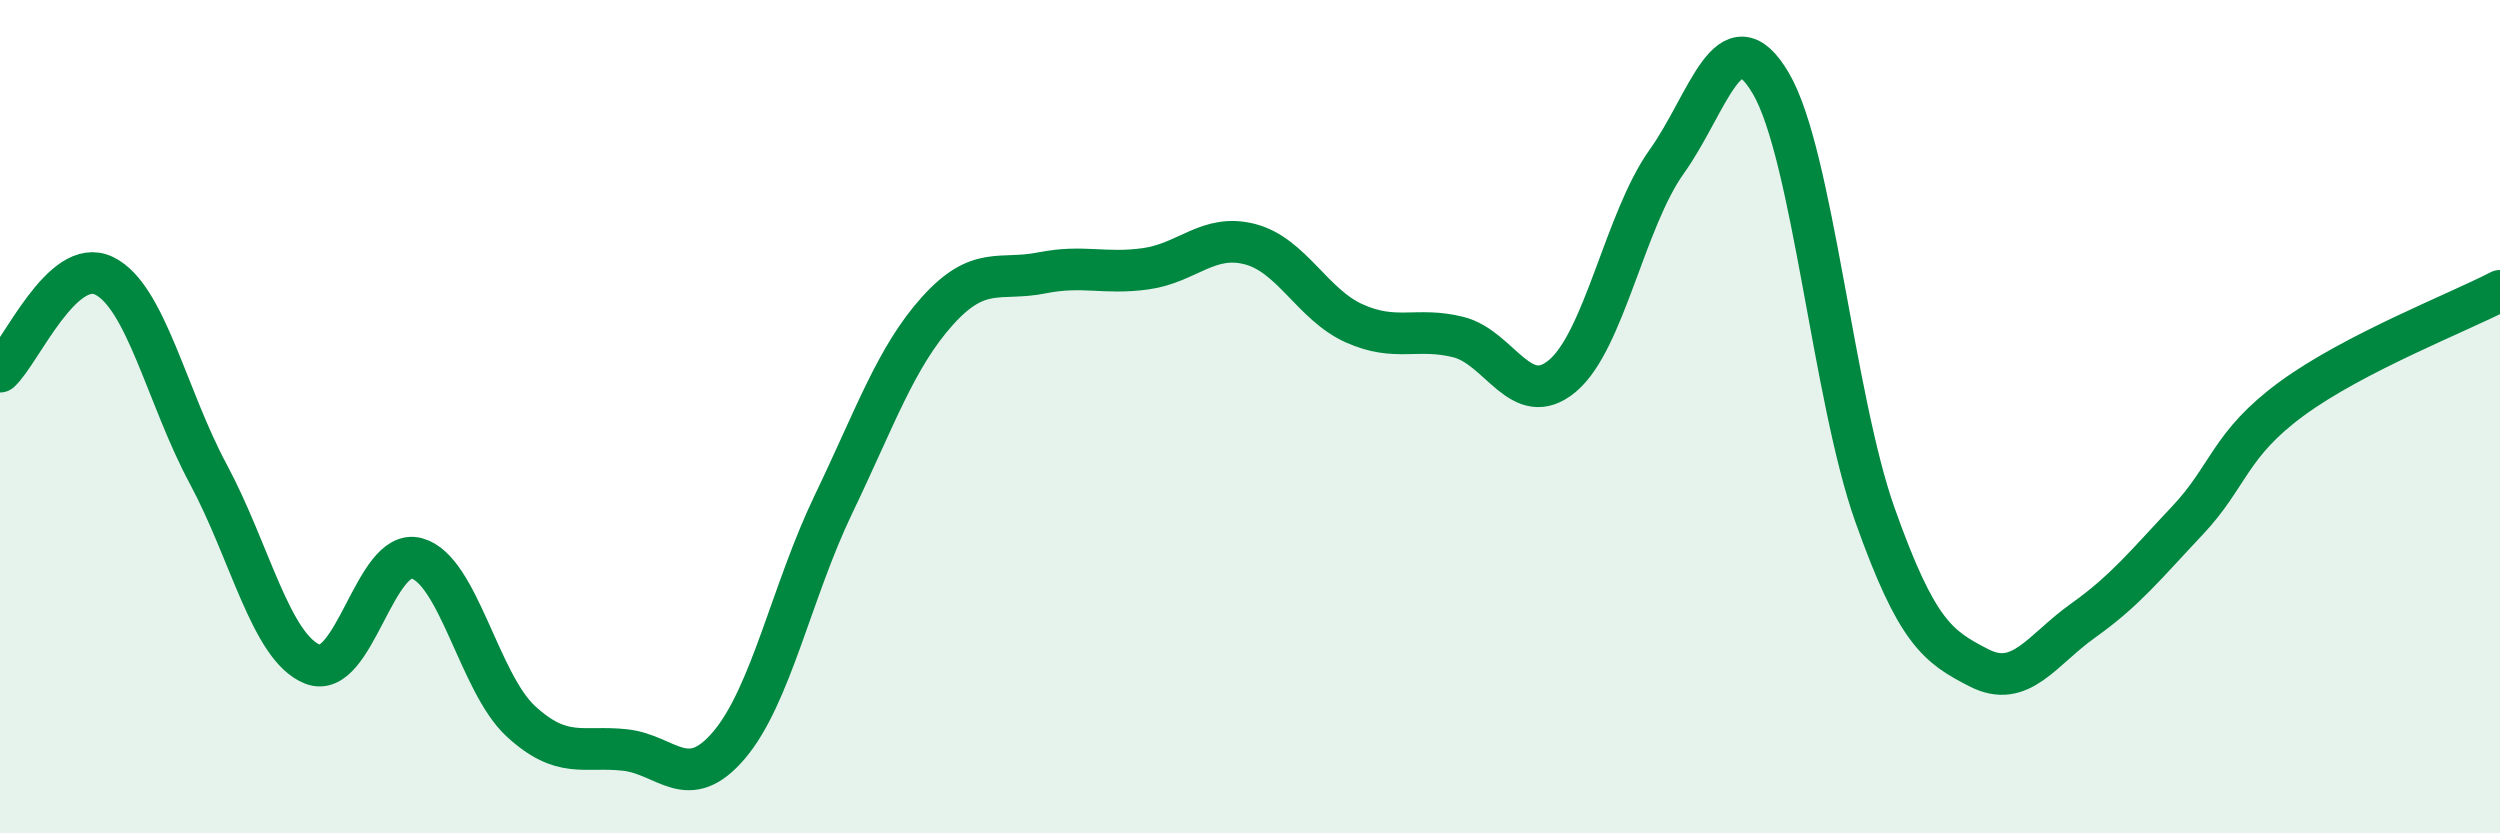
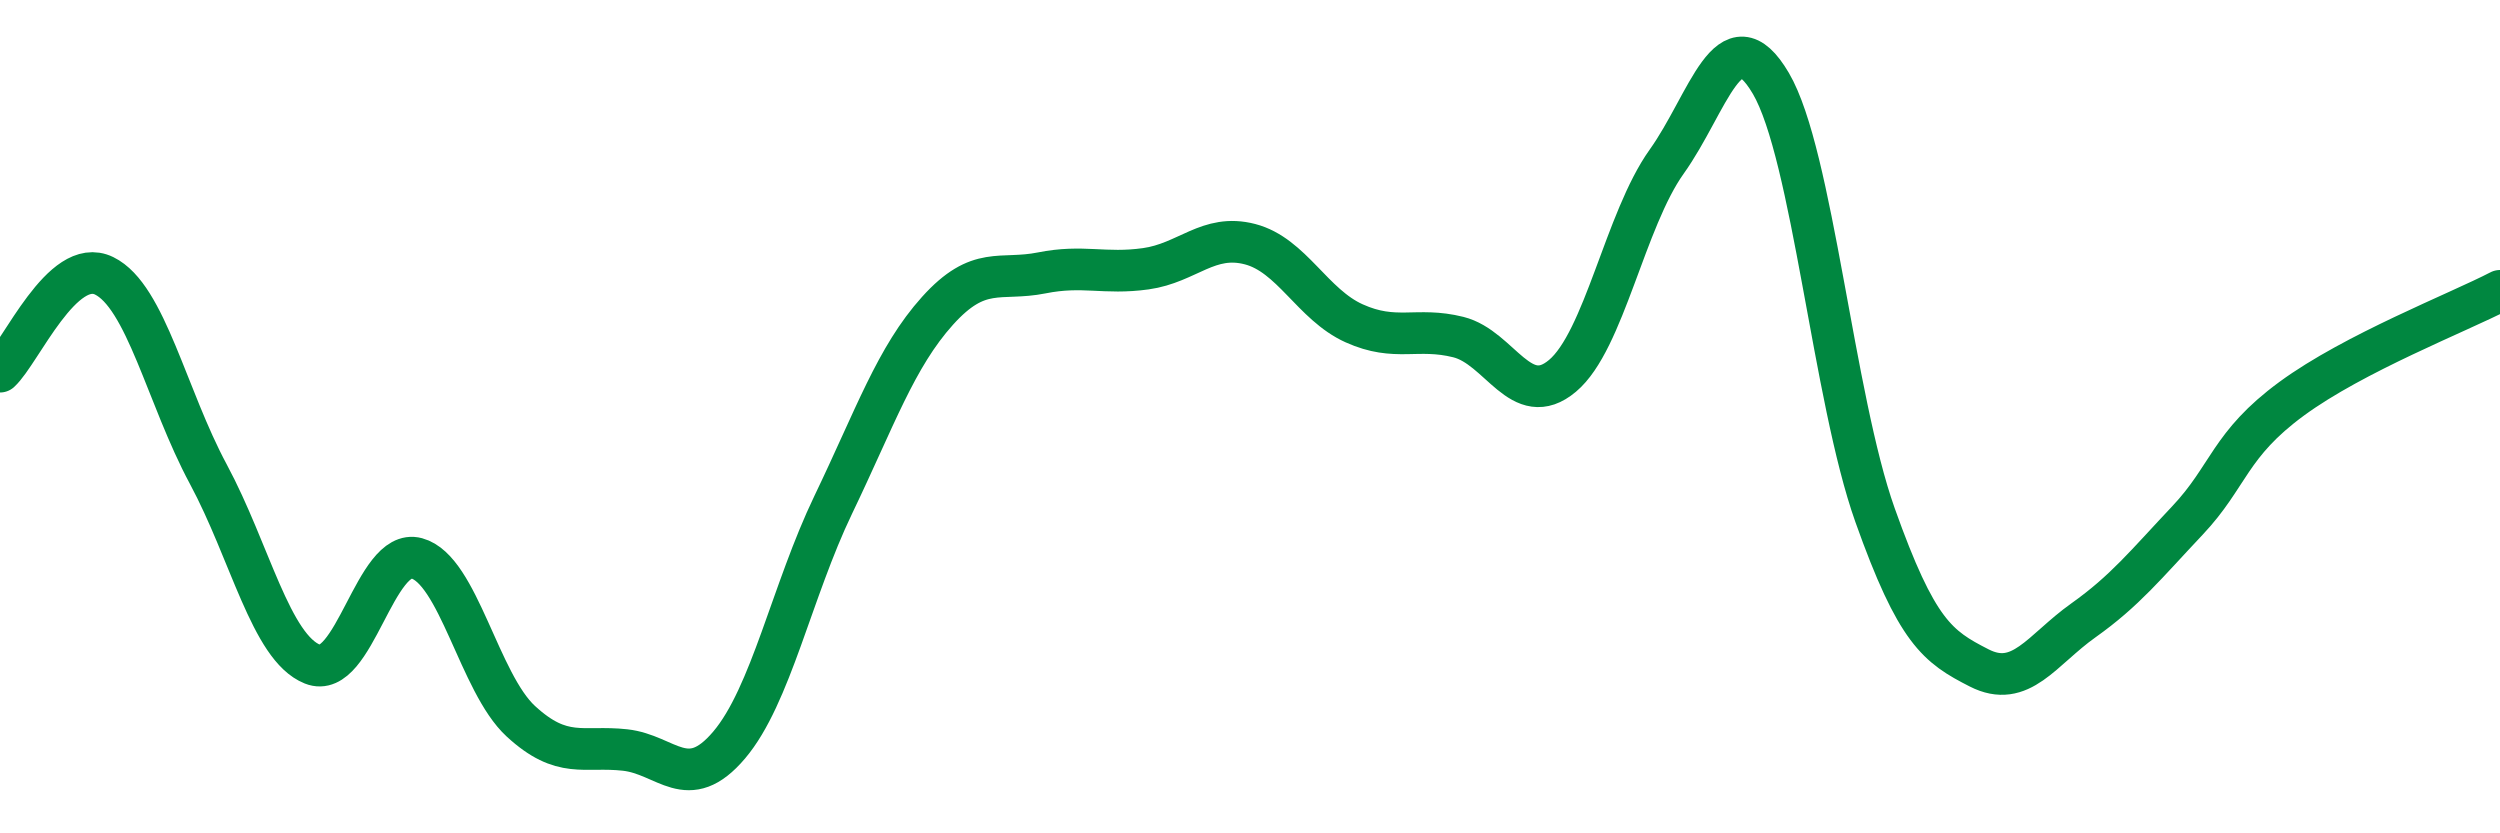
<svg xmlns="http://www.w3.org/2000/svg" width="60" height="20" viewBox="0 0 60 20">
-   <path d="M 0,8.92 C 0.5,8.46 1.5,6.13 2.5,6.62 C 3.5,7.11 4,9.52 5,11.38 C 6,13.24 6.5,15.54 7.5,15.94 C 8.5,16.34 9,13.13 10,13.4 C 11,13.67 11.5,16.39 12.5,17.31 C 13.5,18.23 14,17.89 15,18 C 16,18.11 16.5,19.06 17.5,17.88 C 18.5,16.7 19,14.19 20,12.11 C 21,10.03 21.5,8.57 22.5,7.46 C 23.5,6.35 24,6.75 25,6.55 C 26,6.35 26.5,6.59 27.5,6.45 C 28.5,6.31 29,5.6 30,5.86 C 31,6.12 31.5,7.31 32.5,7.76 C 33.5,8.21 34,7.84 35,8.09 C 36,8.34 36.5,9.86 37.5,9.02 C 38.5,8.18 39,5.28 40,3.88 C 41,2.48 41.5,0.3 42.5,2 C 43.5,3.7 44,9.55 45,12.36 C 46,15.17 46.5,15.52 47.5,16.03 C 48.5,16.54 49,15.6 50,14.89 C 51,14.18 51.5,13.55 52.5,12.49 C 53.5,11.43 53.5,10.67 55,9.57 C 56.5,8.47 59,7.5 60,6.98L60 20L0 20Z" fill="#008740" opacity="0.1" stroke-linecap="round" stroke-linejoin="round" />
  <path d="M 0,8.92 C 0.5,8.46 1.5,6.13 2.5,6.62 C 3.5,7.11 4,9.52 5,11.38 C 6,13.24 6.5,15.54 7.5,15.94 C 8.5,16.34 9,13.13 10,13.4 C 11,13.67 11.5,16.39 12.5,17.31 C 13.5,18.23 14,17.89 15,18 C 16,18.11 16.5,19.06 17.5,17.88 C 18.5,16.7 19,14.19 20,12.11 C 21,10.03 21.5,8.57 22.5,7.46 C 23.5,6.35 24,6.75 25,6.55 C 26,6.35 26.5,6.59 27.5,6.45 C 28.5,6.31 29,5.6 30,5.86 C 31,6.12 31.5,7.31 32.5,7.76 C 33.5,8.21 34,7.84 35,8.09 C 36,8.34 36.5,9.86 37.5,9.02 C 38.5,8.18 39,5.28 40,3.88 C 41,2.48 41.5,0.3 42.5,2 C 43.5,3.7 44,9.55 45,12.36 C 46,15.17 46.5,15.52 47.5,16.03 C 48.5,16.54 49,15.6 50,14.89 C 51,14.18 51.5,13.55 52.5,12.49 C 53.5,11.43 53.5,10.67 55,9.57 C 56.5,8.47 59,7.5 60,6.98" stroke="#008740" stroke-width="1" fill="none" stroke-linecap="round" stroke-linejoin="round" />
</svg>